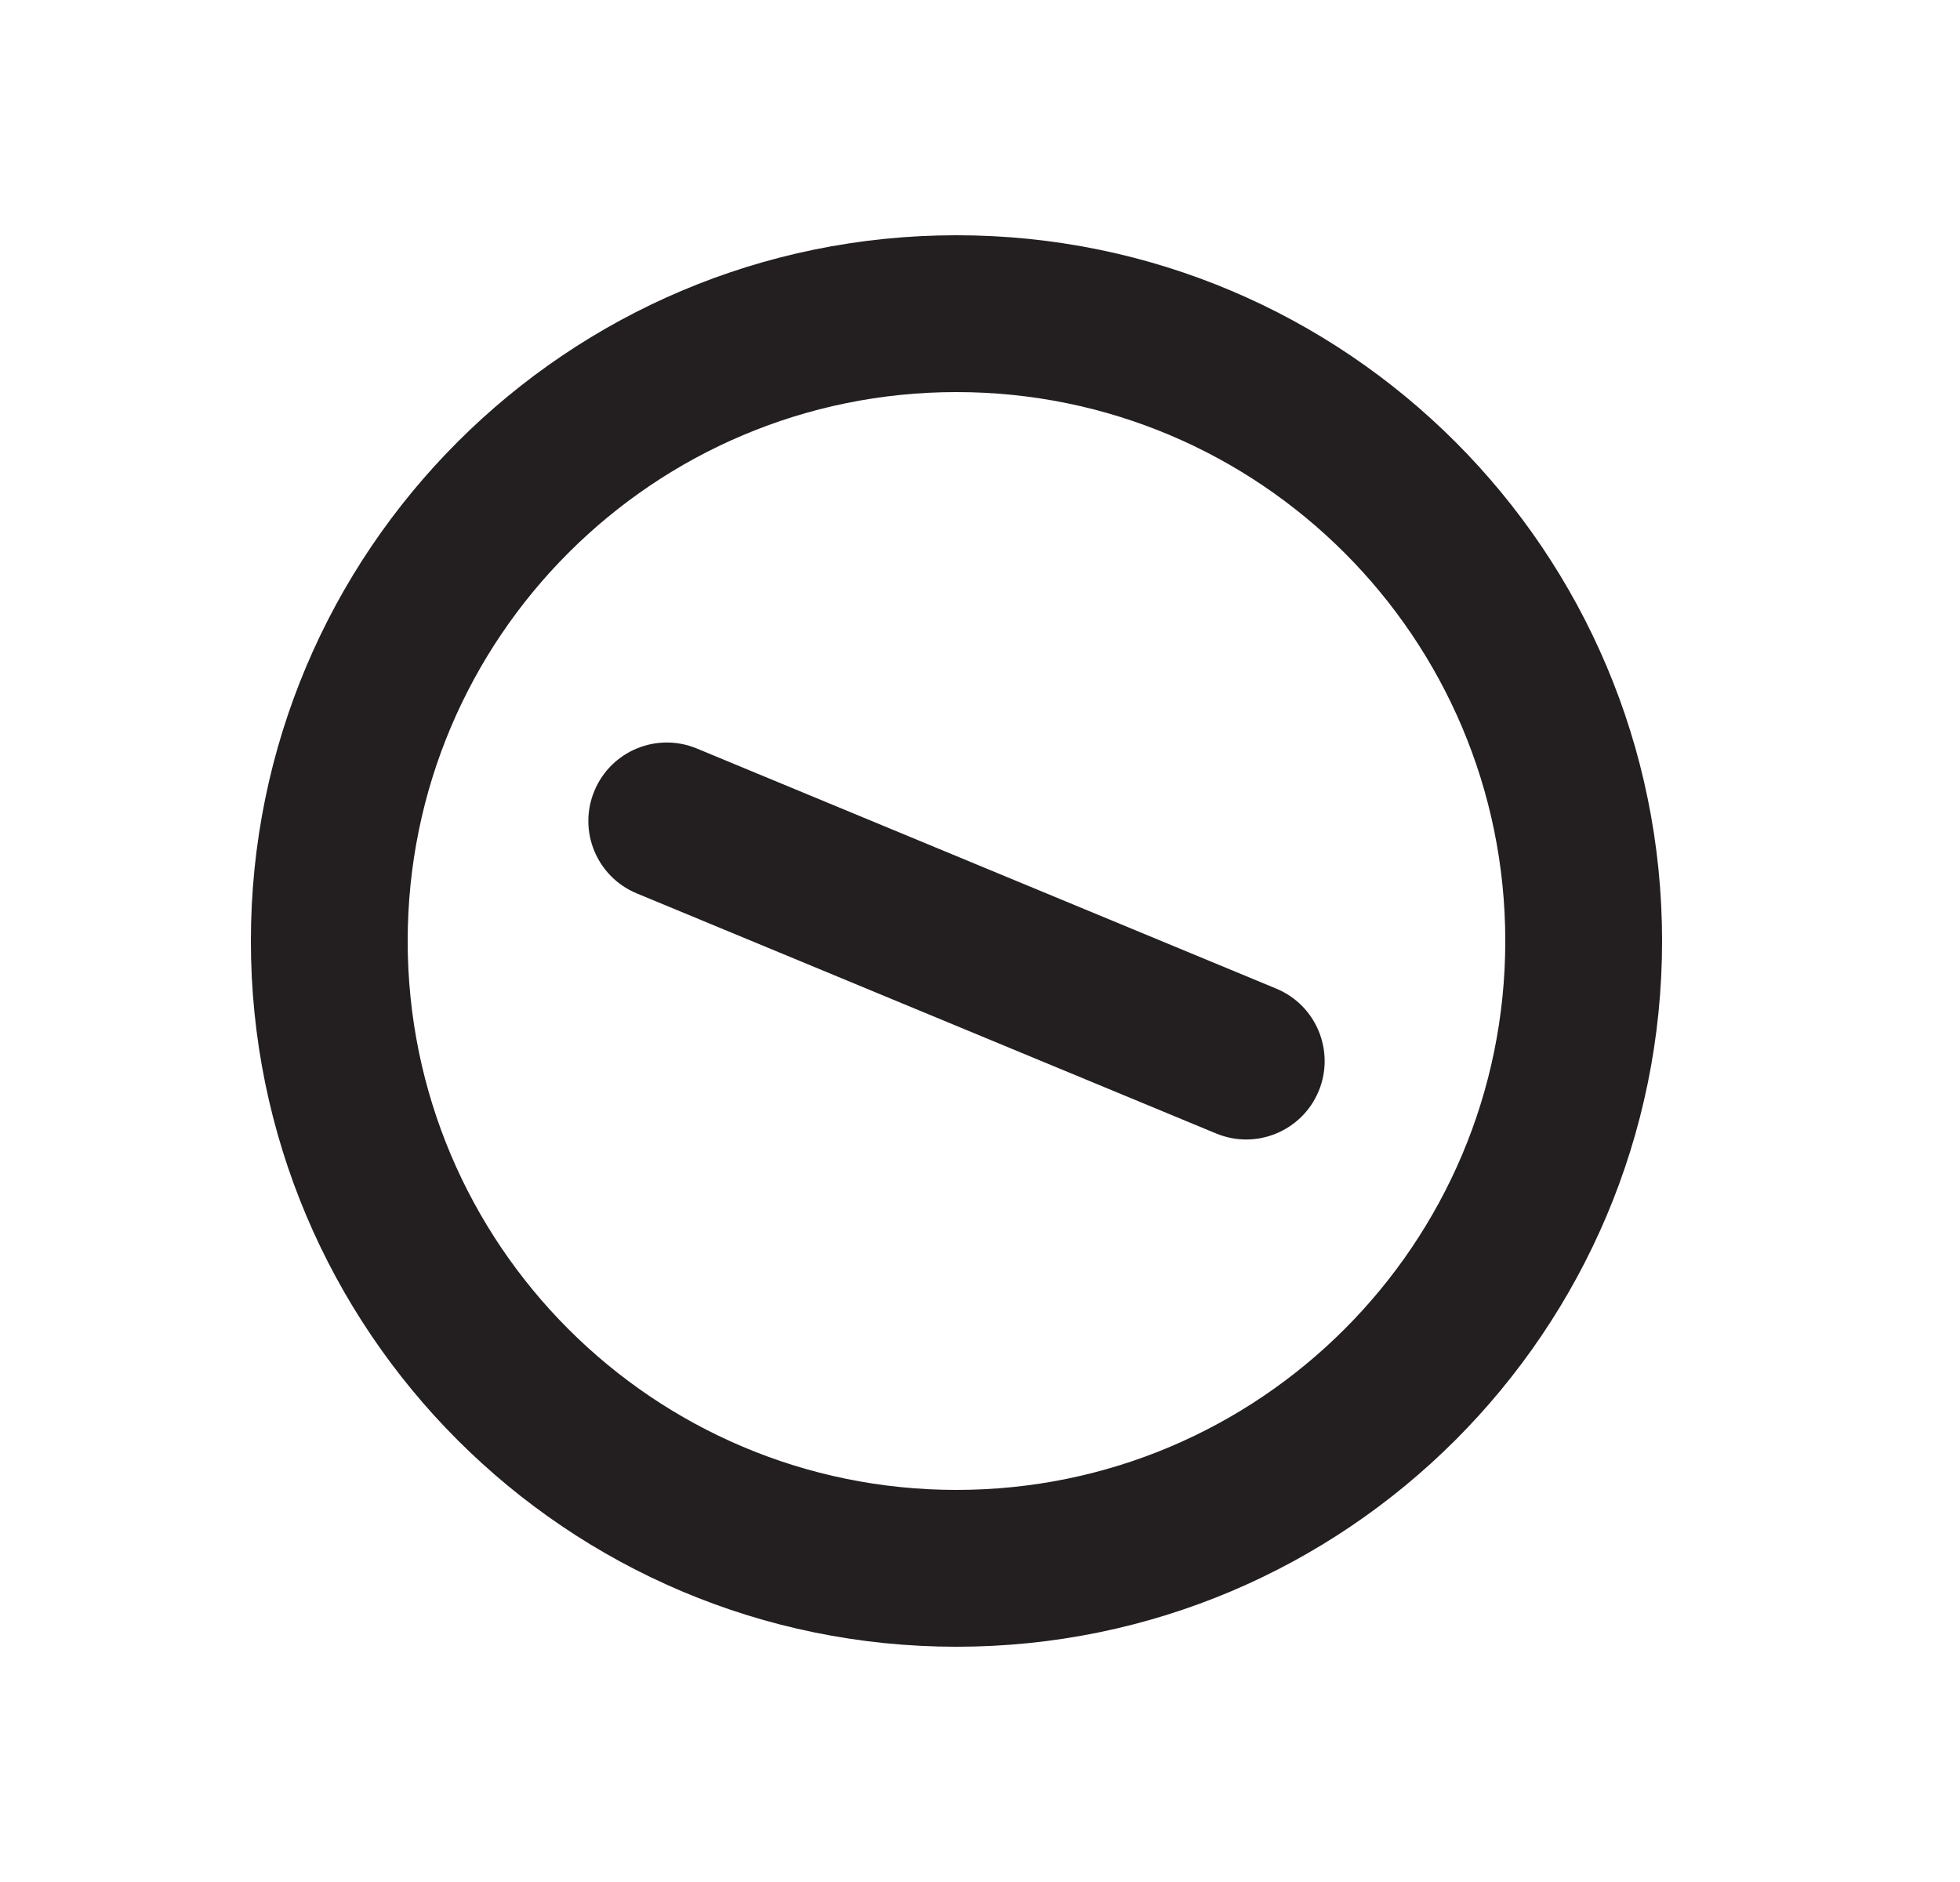
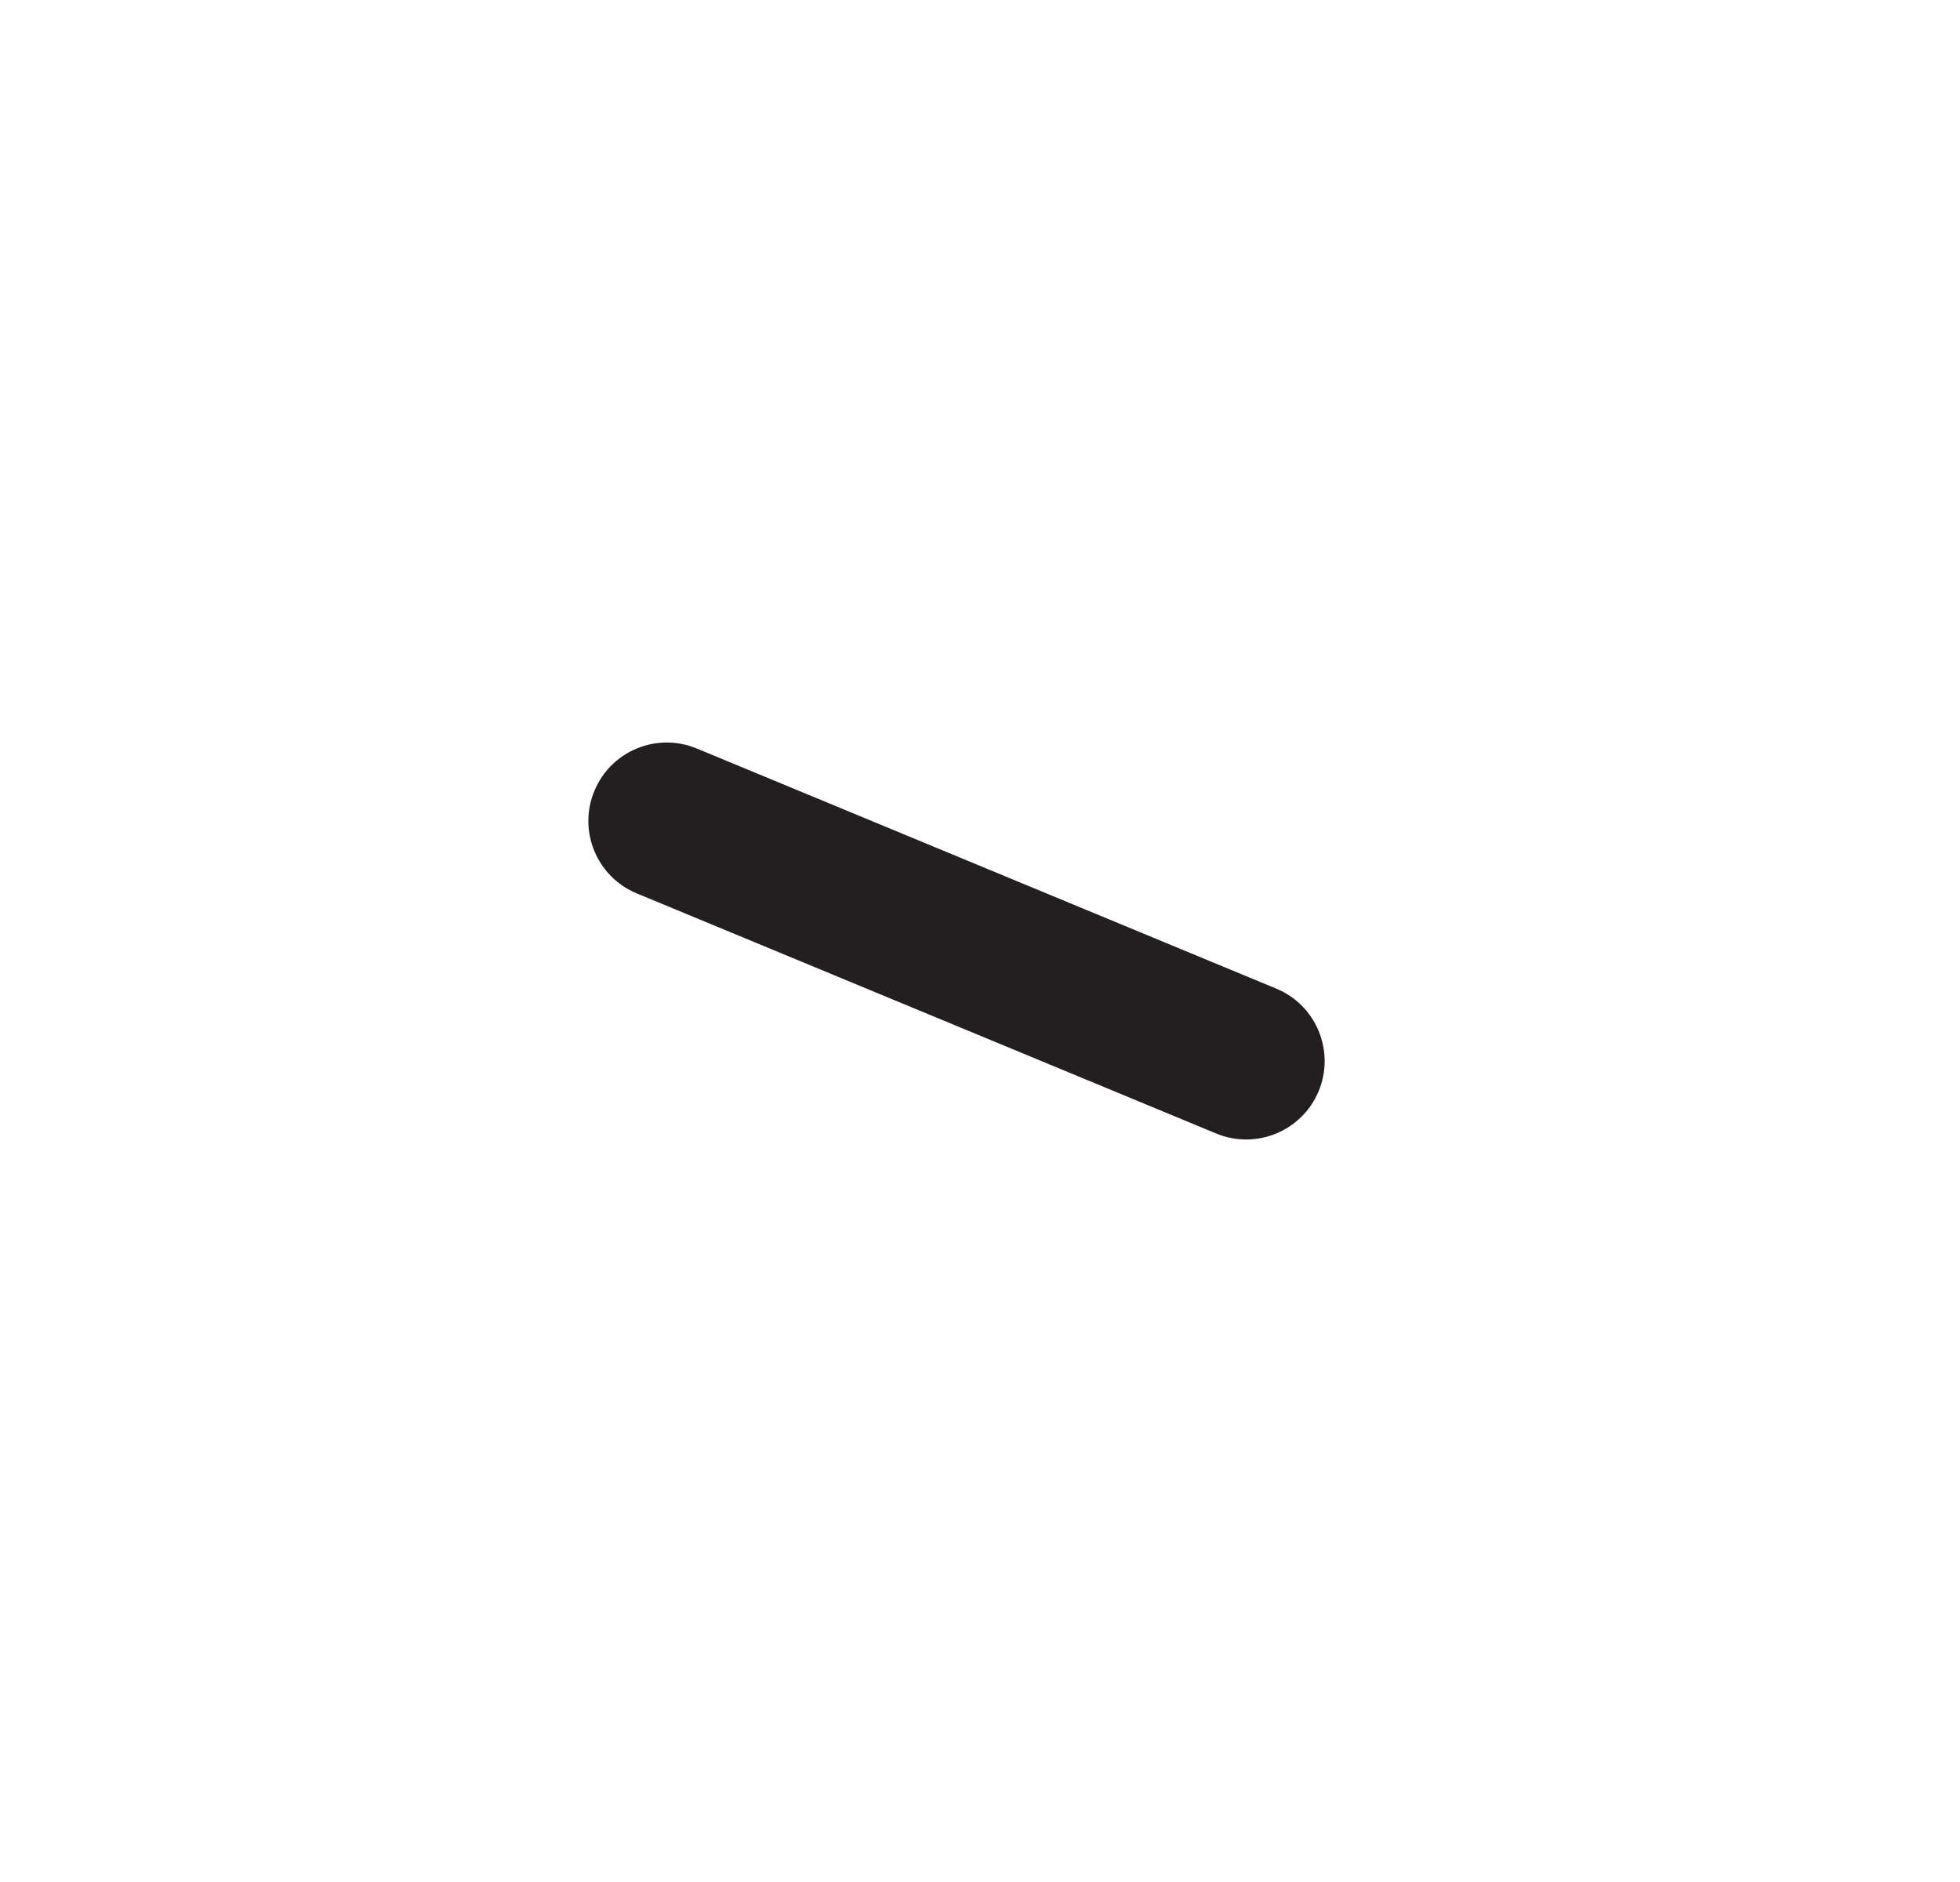
<svg xmlns="http://www.w3.org/2000/svg" width="25" height="24" viewBox="0 0 25 24" fill="none">
  <path d="M8.887 9.545C8.377 9.334 7.792 9.576 7.581 10.087C7.369 10.597 7.612 11.182 8.122 11.393L15.513 14.455C16.023 14.666 16.608 14.424 16.82 13.914C17.031 13.403 16.789 12.818 16.278 12.607L8.887 9.545Z" fill="#231F20" />
-   <path fill-rule="evenodd" clip-rule="evenodd" d="M3.2 12C3.2 7.029 7.23 3 12.2 3C17.171 3 21.2 7.029 21.2 12C21.2 16.971 17.171 21 12.2 21C7.23 21 3.2 16.971 3.2 12ZM5.2 12C5.2 8.134 8.334 5 12.2 5C16.066 5 19.2 8.134 19.2 12C19.2 15.866 16.066 19 12.2 19C8.334 19 5.2 15.866 5.2 12Z" fill="#231F20" />
</svg>